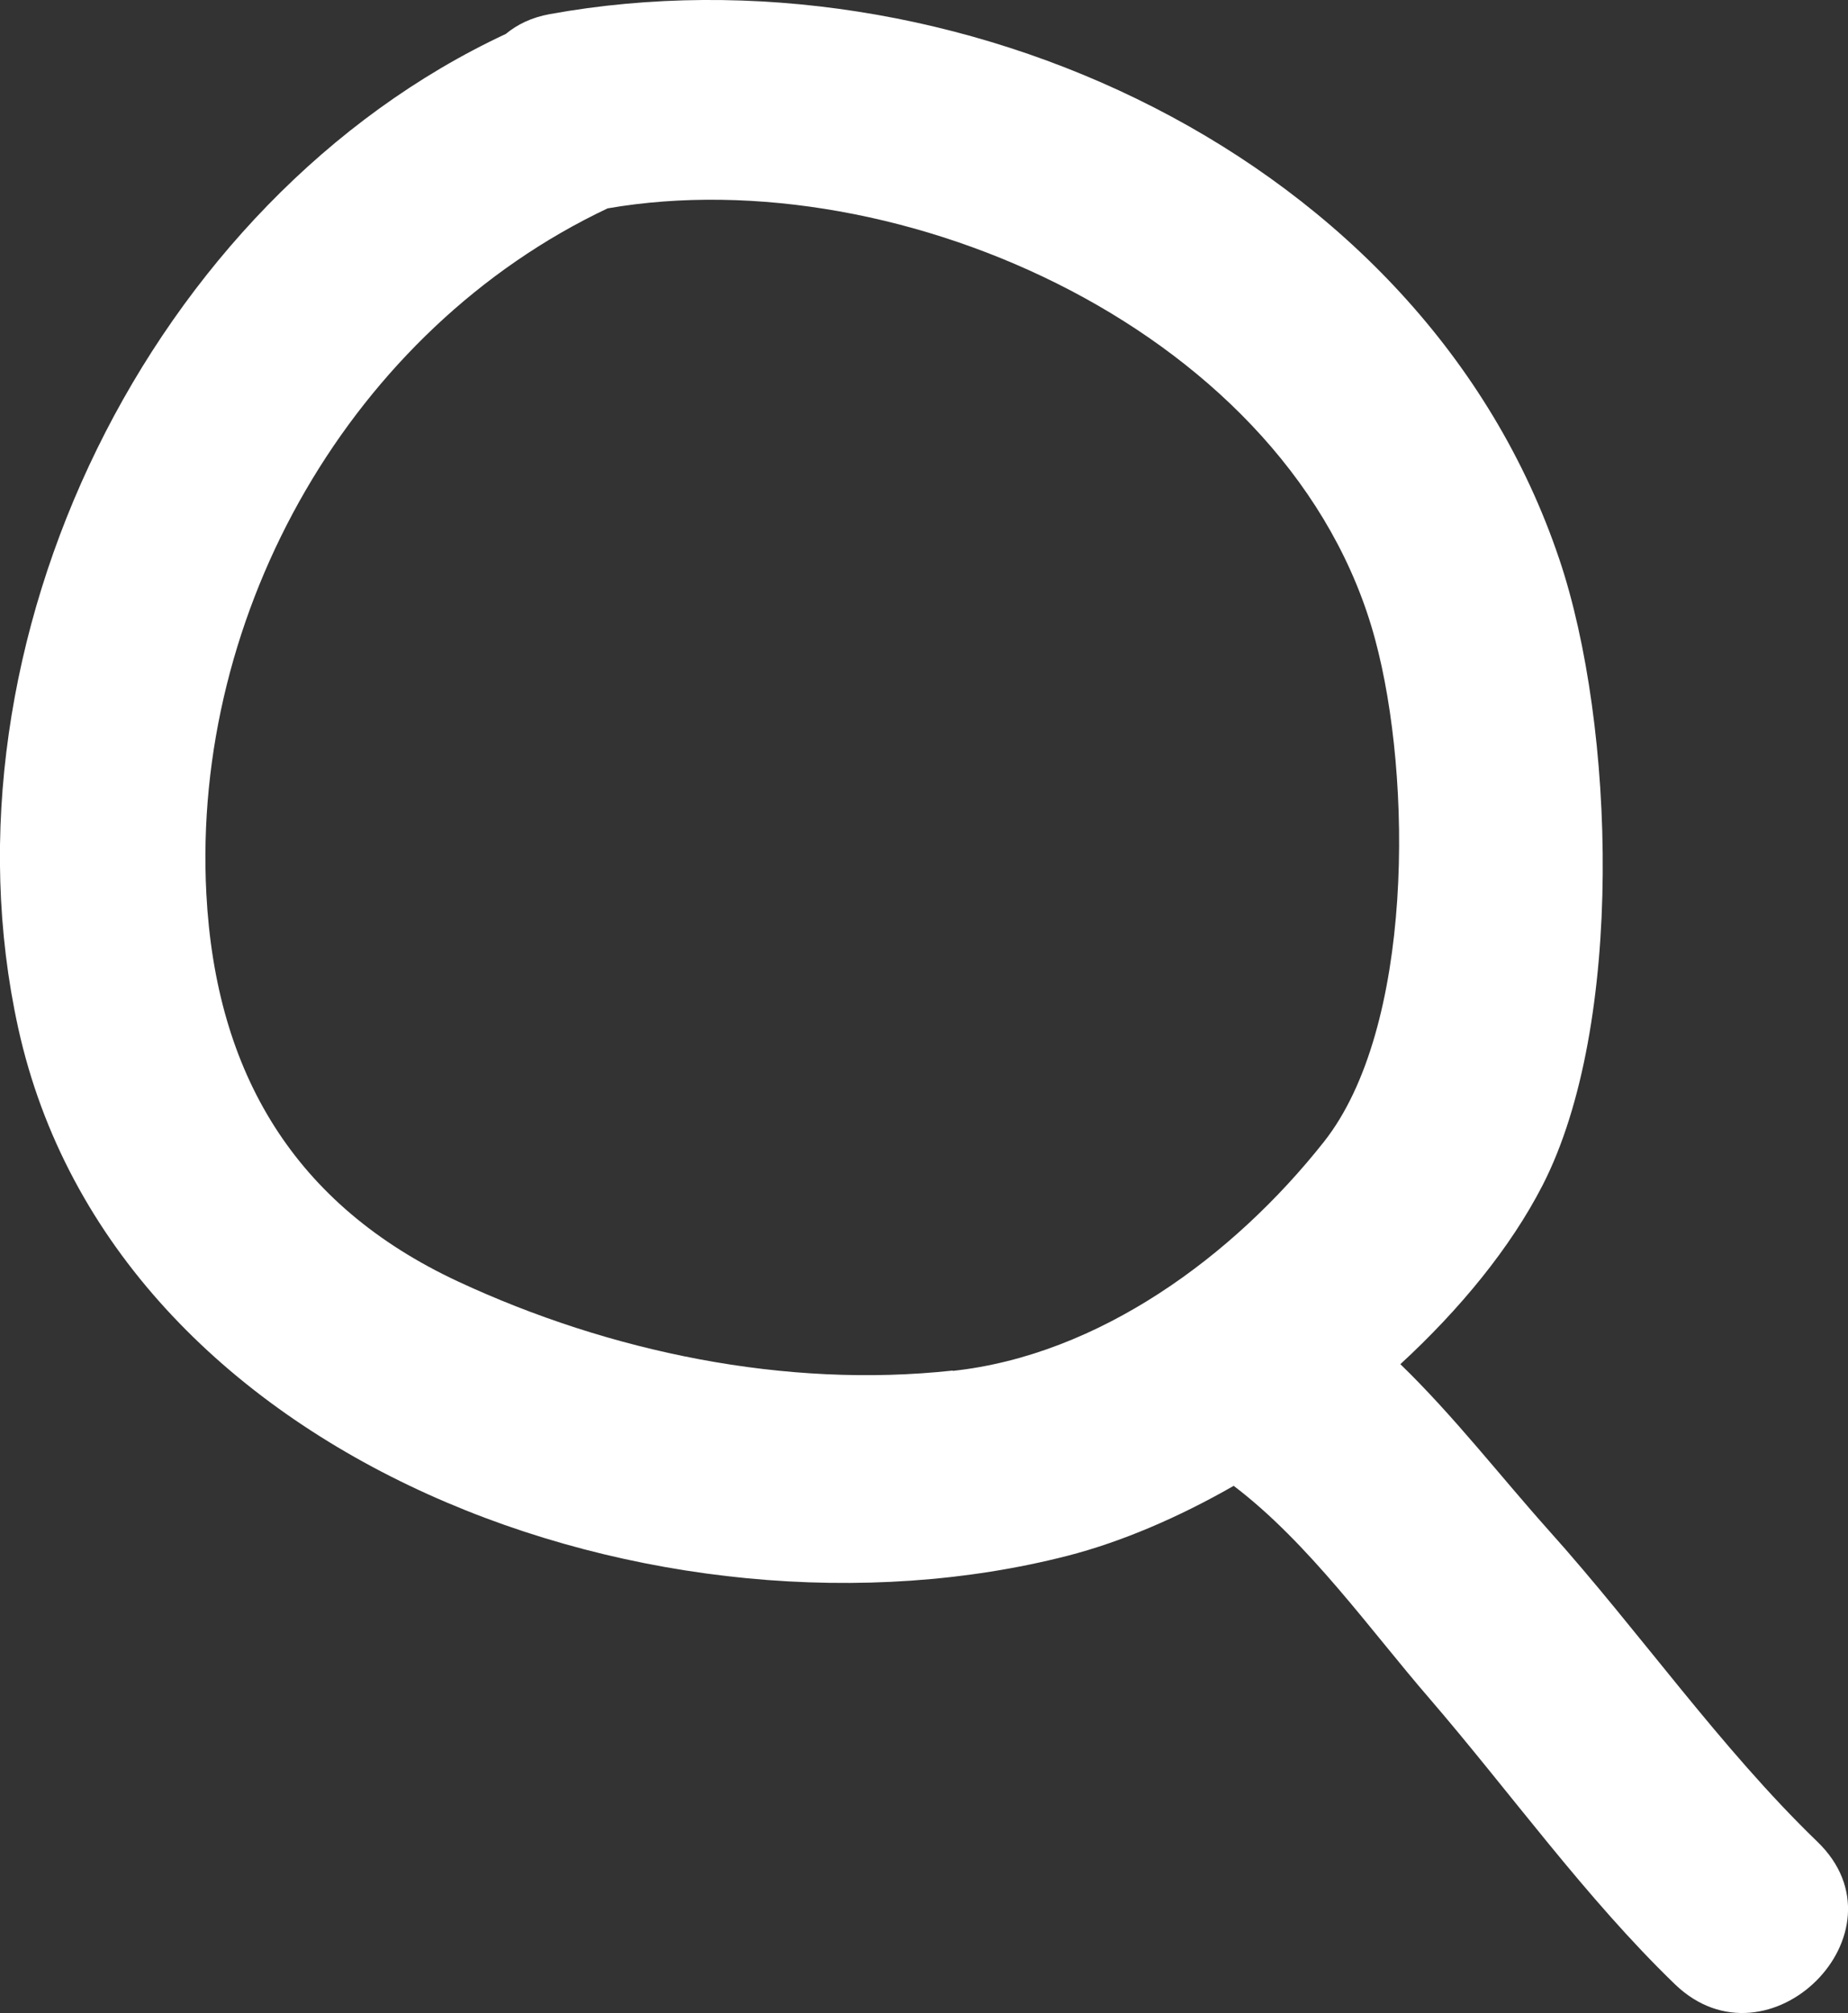
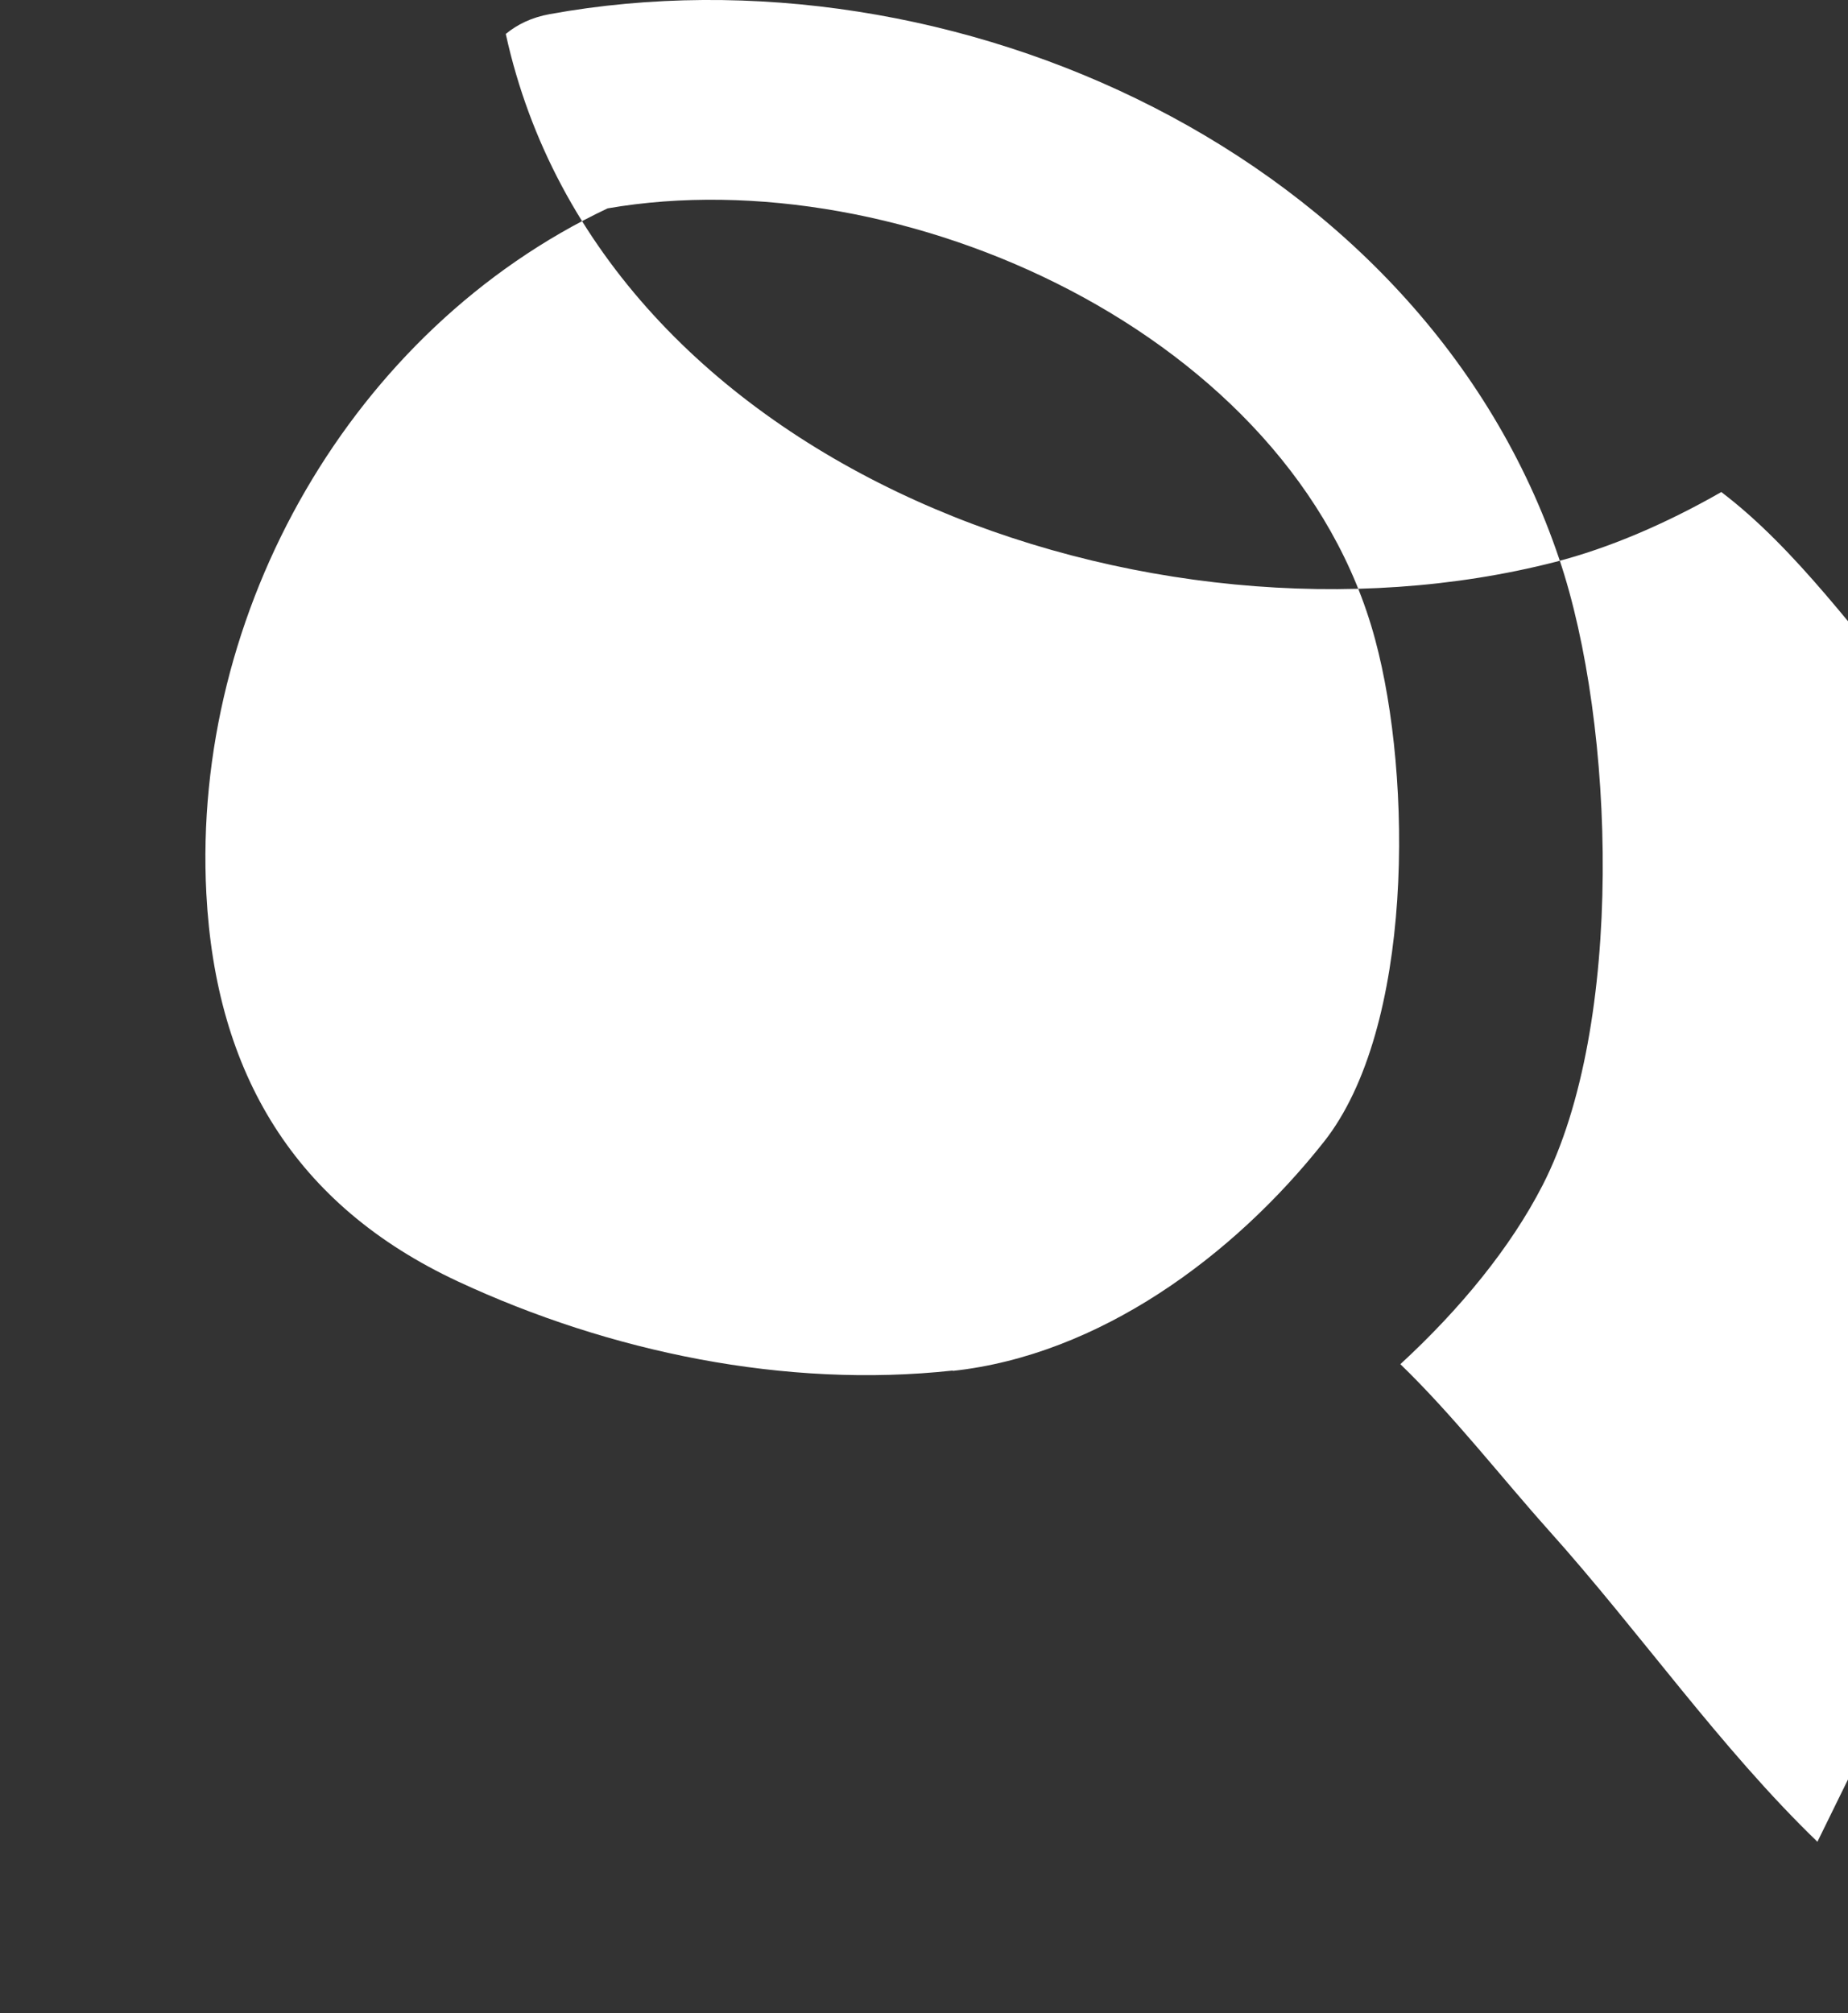
<svg xmlns="http://www.w3.org/2000/svg" id="Ebene_2" data-name="Ebene 2" viewBox="0 0 54.99 59.9">
  <rect x="0" y="0" width="54.99" height="59.9" fill="#333333" stroke="none" />
  <defs>
    <style>
      .cls-1 {
        fill: #ffffff;
      }
    </style>
  </defs>
  <g id="Ebene_1-2" data-name="Ebene 1">
-     <path class="cls-1" d="M54.08,54.8c-2.9-2.8-5.29-6.25-7.99-9.26-1.44-1.61-2.83-3.41-4.42-4.95,1.78-1.64,3.28-3.47,4.23-5.32,2.45-4.77,2.16-13.71.5-18.63C42.35,4.6,28.32-1.75,16.36.42c-.55.1-.97.31-1.31.59C4.47,5.95-1.97,19.15.54,30.58c2.85,12.98,19.24,18.79,31.23,15.71,1.59-.41,3.28-1.13,4.94-2.08,2.24,1.7,4.08,4.31,5.82,6.32,2.42,2.81,4.64,5.93,7.31,8.51,2.78,2.68,7.03-1.55,4.24-4.24ZM28.35,40.78c-4.97.54-10.21-.55-14.72-2.65-4.87-2.27-7.21-6.2-7.49-11.54-.44-8.4,4.33-16.79,11.94-20.39,8.71-1.51,20.4,3.74,22.84,12.83,1.11,4.11,1.15,11.57-1.53,14.95-2.69,3.4-6.69,6.34-11.04,6.81Z" />
+     <path class="cls-1" d="M54.08,54.8c-2.9-2.8-5.29-6.25-7.99-9.26-1.44-1.61-2.83-3.41-4.42-4.95,1.78-1.64,3.28-3.47,4.23-5.32,2.45-4.77,2.16-13.71.5-18.63C42.35,4.6,28.32-1.75,16.36.42c-.55.1-.97.31-1.31.59c2.85,12.98,19.24,18.79,31.23,15.71,1.59-.41,3.28-1.13,4.94-2.08,2.24,1.7,4.08,4.31,5.82,6.32,2.42,2.81,4.64,5.93,7.31,8.51,2.78,2.68,7.03-1.55,4.24-4.24ZM28.35,40.78c-4.97.54-10.21-.55-14.72-2.65-4.87-2.27-7.21-6.2-7.49-11.54-.44-8.4,4.33-16.79,11.94-20.39,8.71-1.51,20.4,3.74,22.84,12.83,1.11,4.11,1.15,11.57-1.53,14.95-2.69,3.4-6.69,6.34-11.04,6.81Z" />
  </g>
</svg>